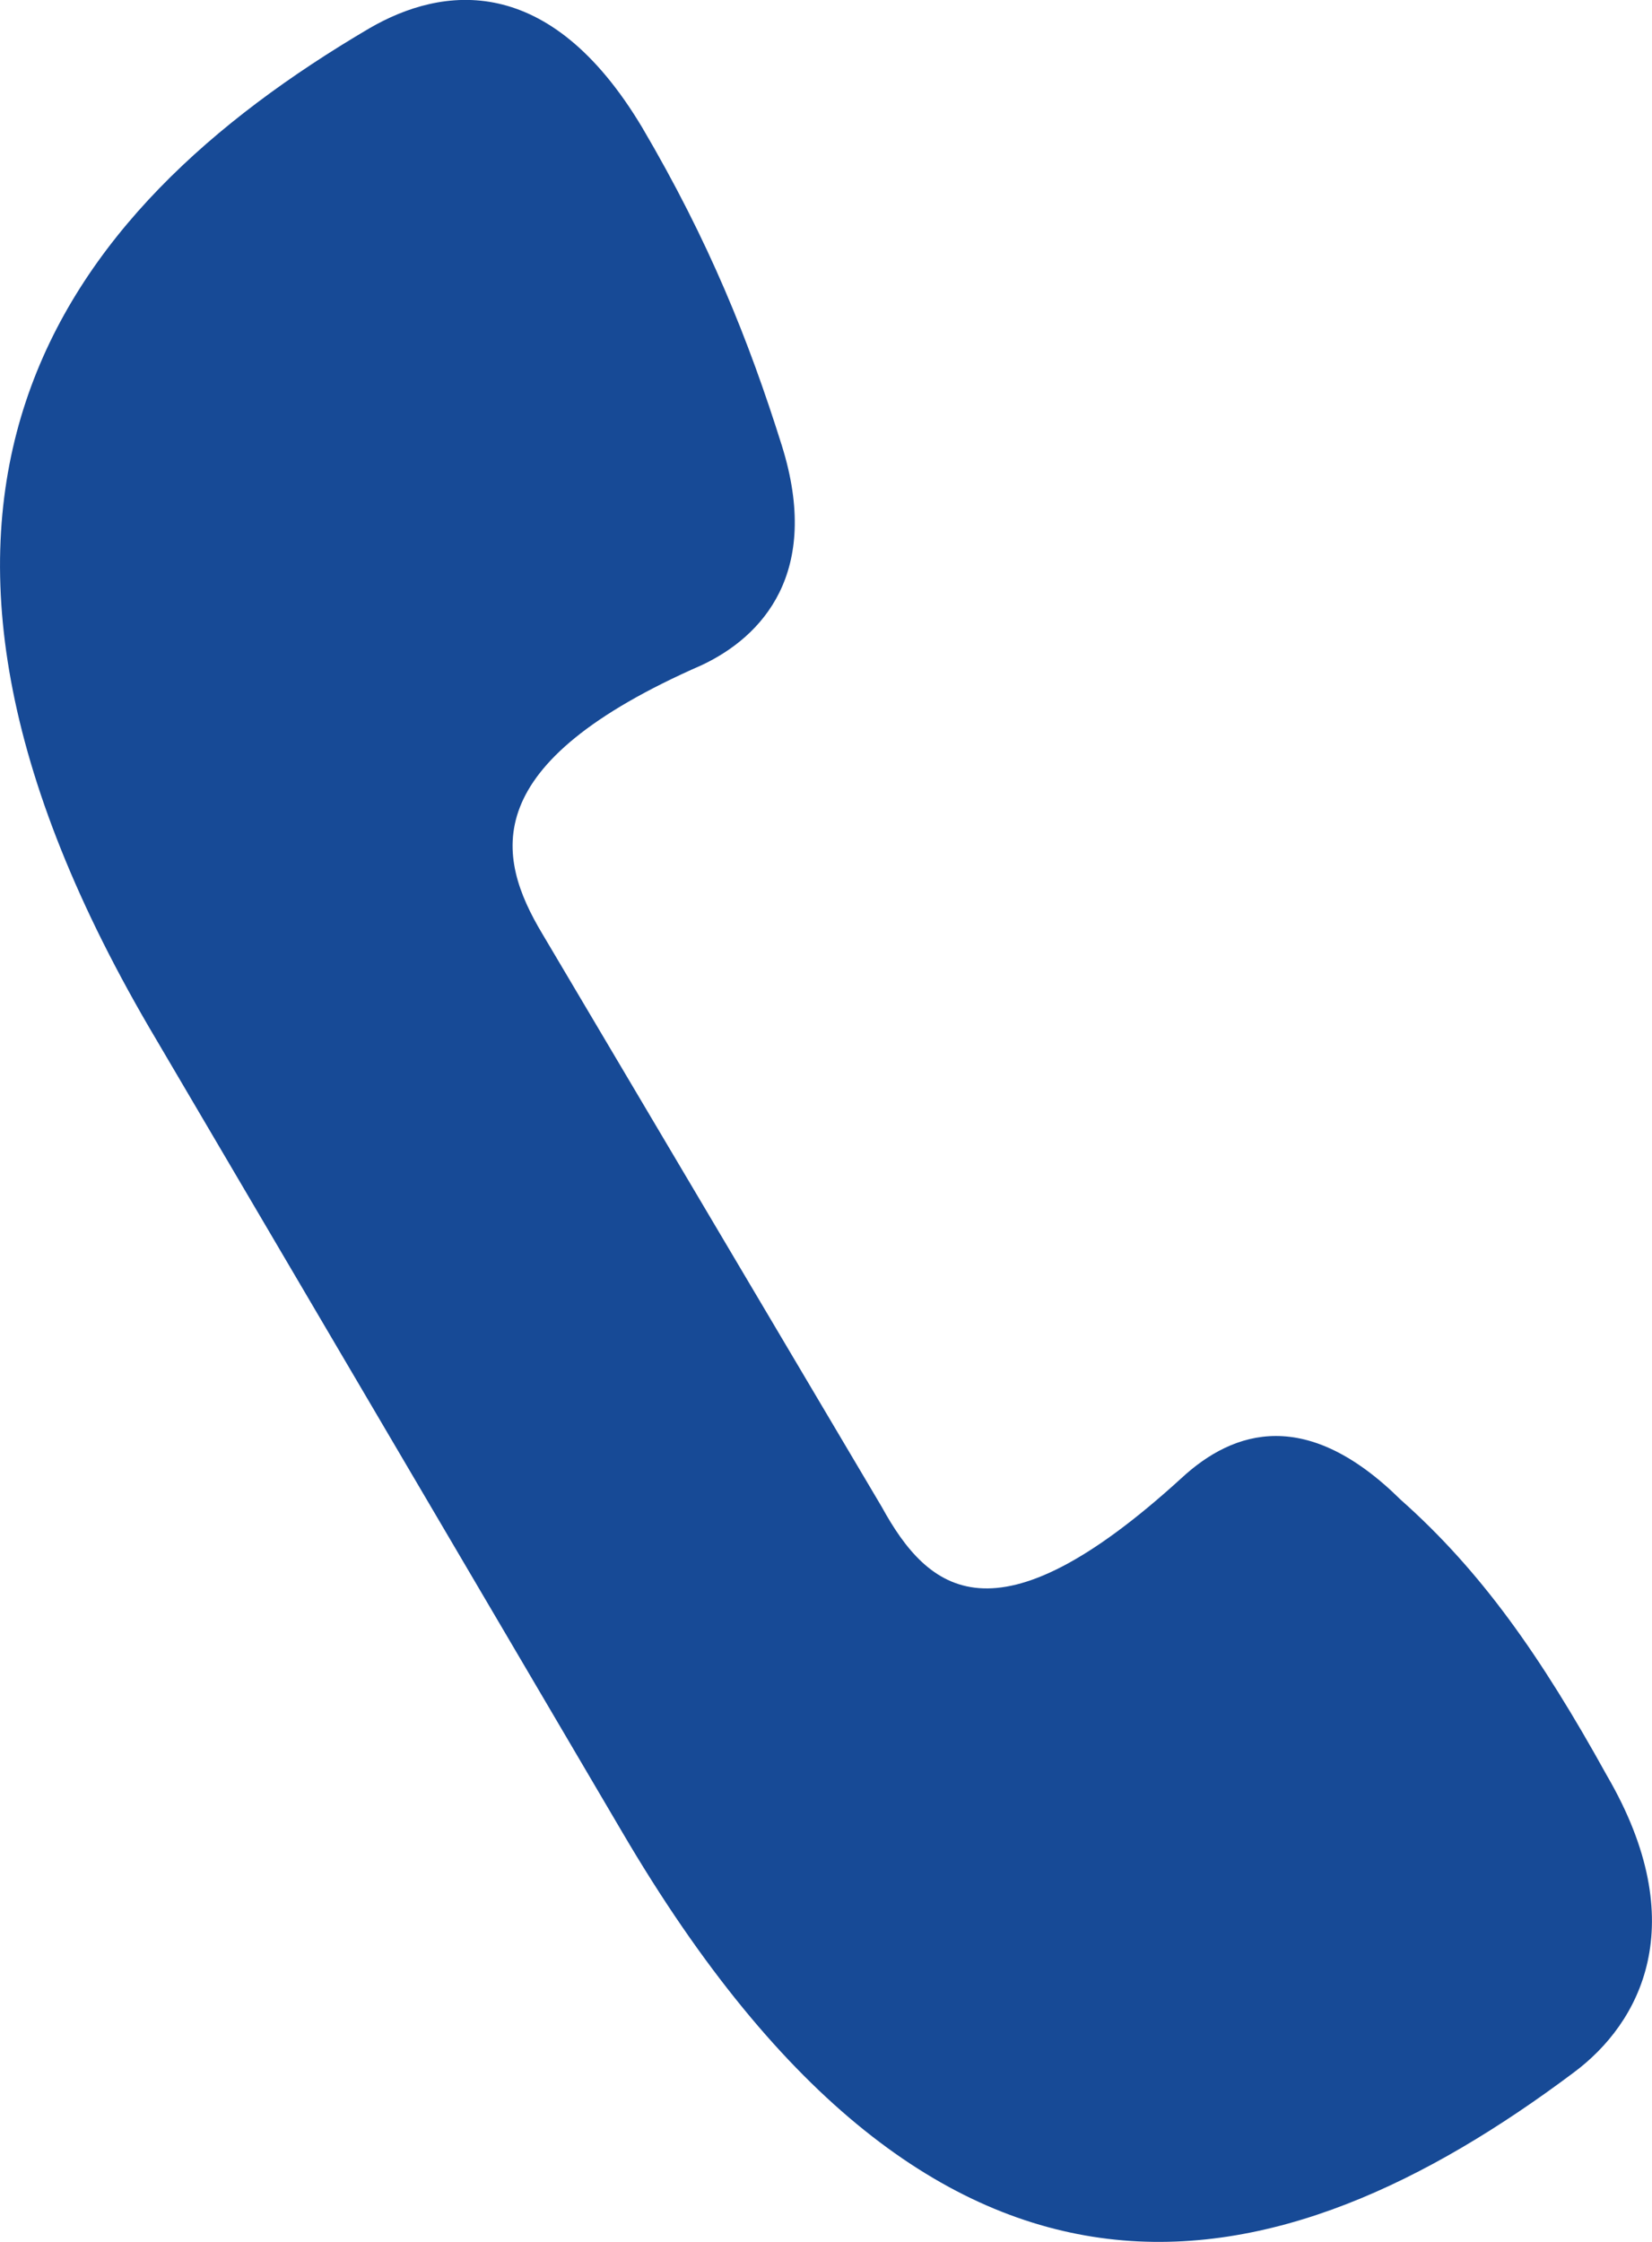
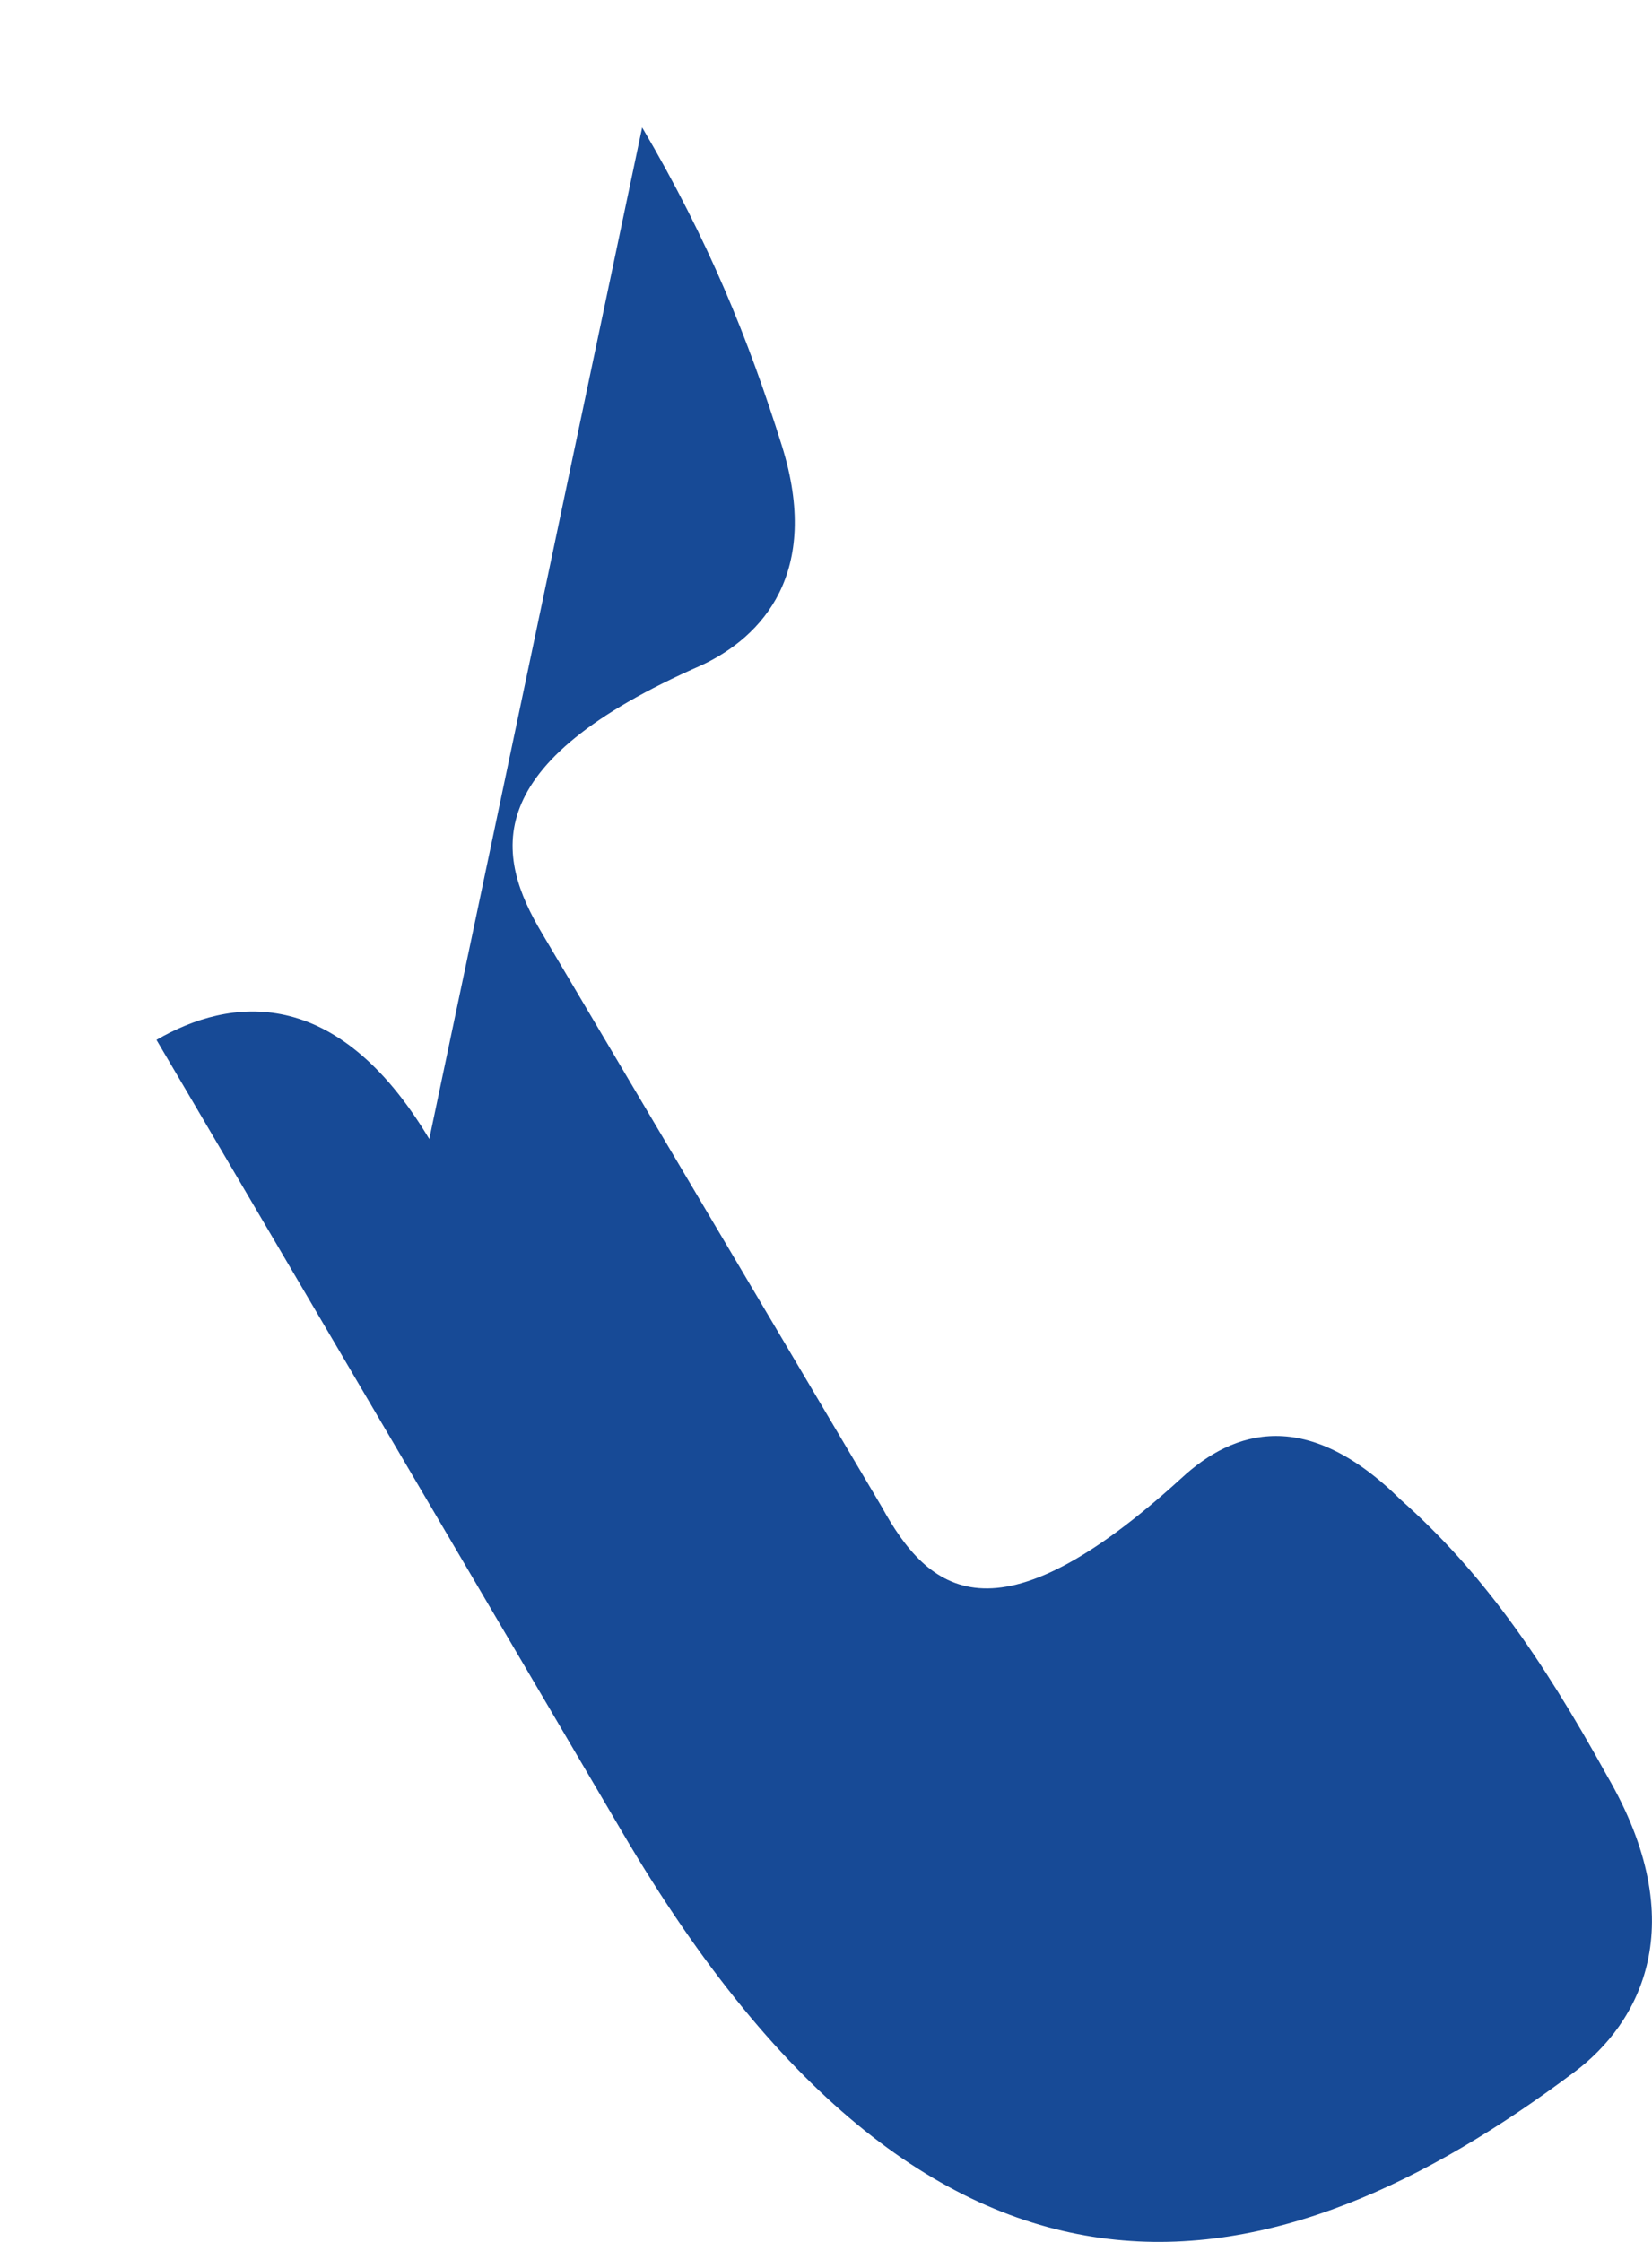
<svg xmlns="http://www.w3.org/2000/svg" width="14" height="19">
-   <path d="M5.442 1.08c.564.959.902 1.798 1.184 2.697.338 1.08-.169 1.619-.677 1.859-1.917.839-1.748 1.618-1.353 2.278l2.876 4.856c.395.719.959 1.199 2.537-.24.452-.42 1.072-.6 1.861.18.677.6 1.184 1.318 1.748 2.338.733 1.259.282 2.098-.282 2.517-2.48 1.859-5.357 2.578-8.063-2.038L1.326 8.813C-1.381 4.257.48 1.799 3.13.24c.62-.36 1.523-.48 2.312.84Z" fill="#174A96" />
+   <path d="M5.442 1.08c.564.959.902 1.798 1.184 2.697.338 1.08-.169 1.619-.677 1.859-1.917.839-1.748 1.618-1.353 2.278l2.876 4.856c.395.719.959 1.199 2.537-.24.452-.42 1.072-.6 1.861.18.677.6 1.184 1.318 1.748 2.338.733 1.259.282 2.098-.282 2.517-2.48 1.859-5.357 2.578-8.063-2.038L1.326 8.813c.62-.36 1.523-.48 2.312.84Z" fill="#174A96" />
</svg>